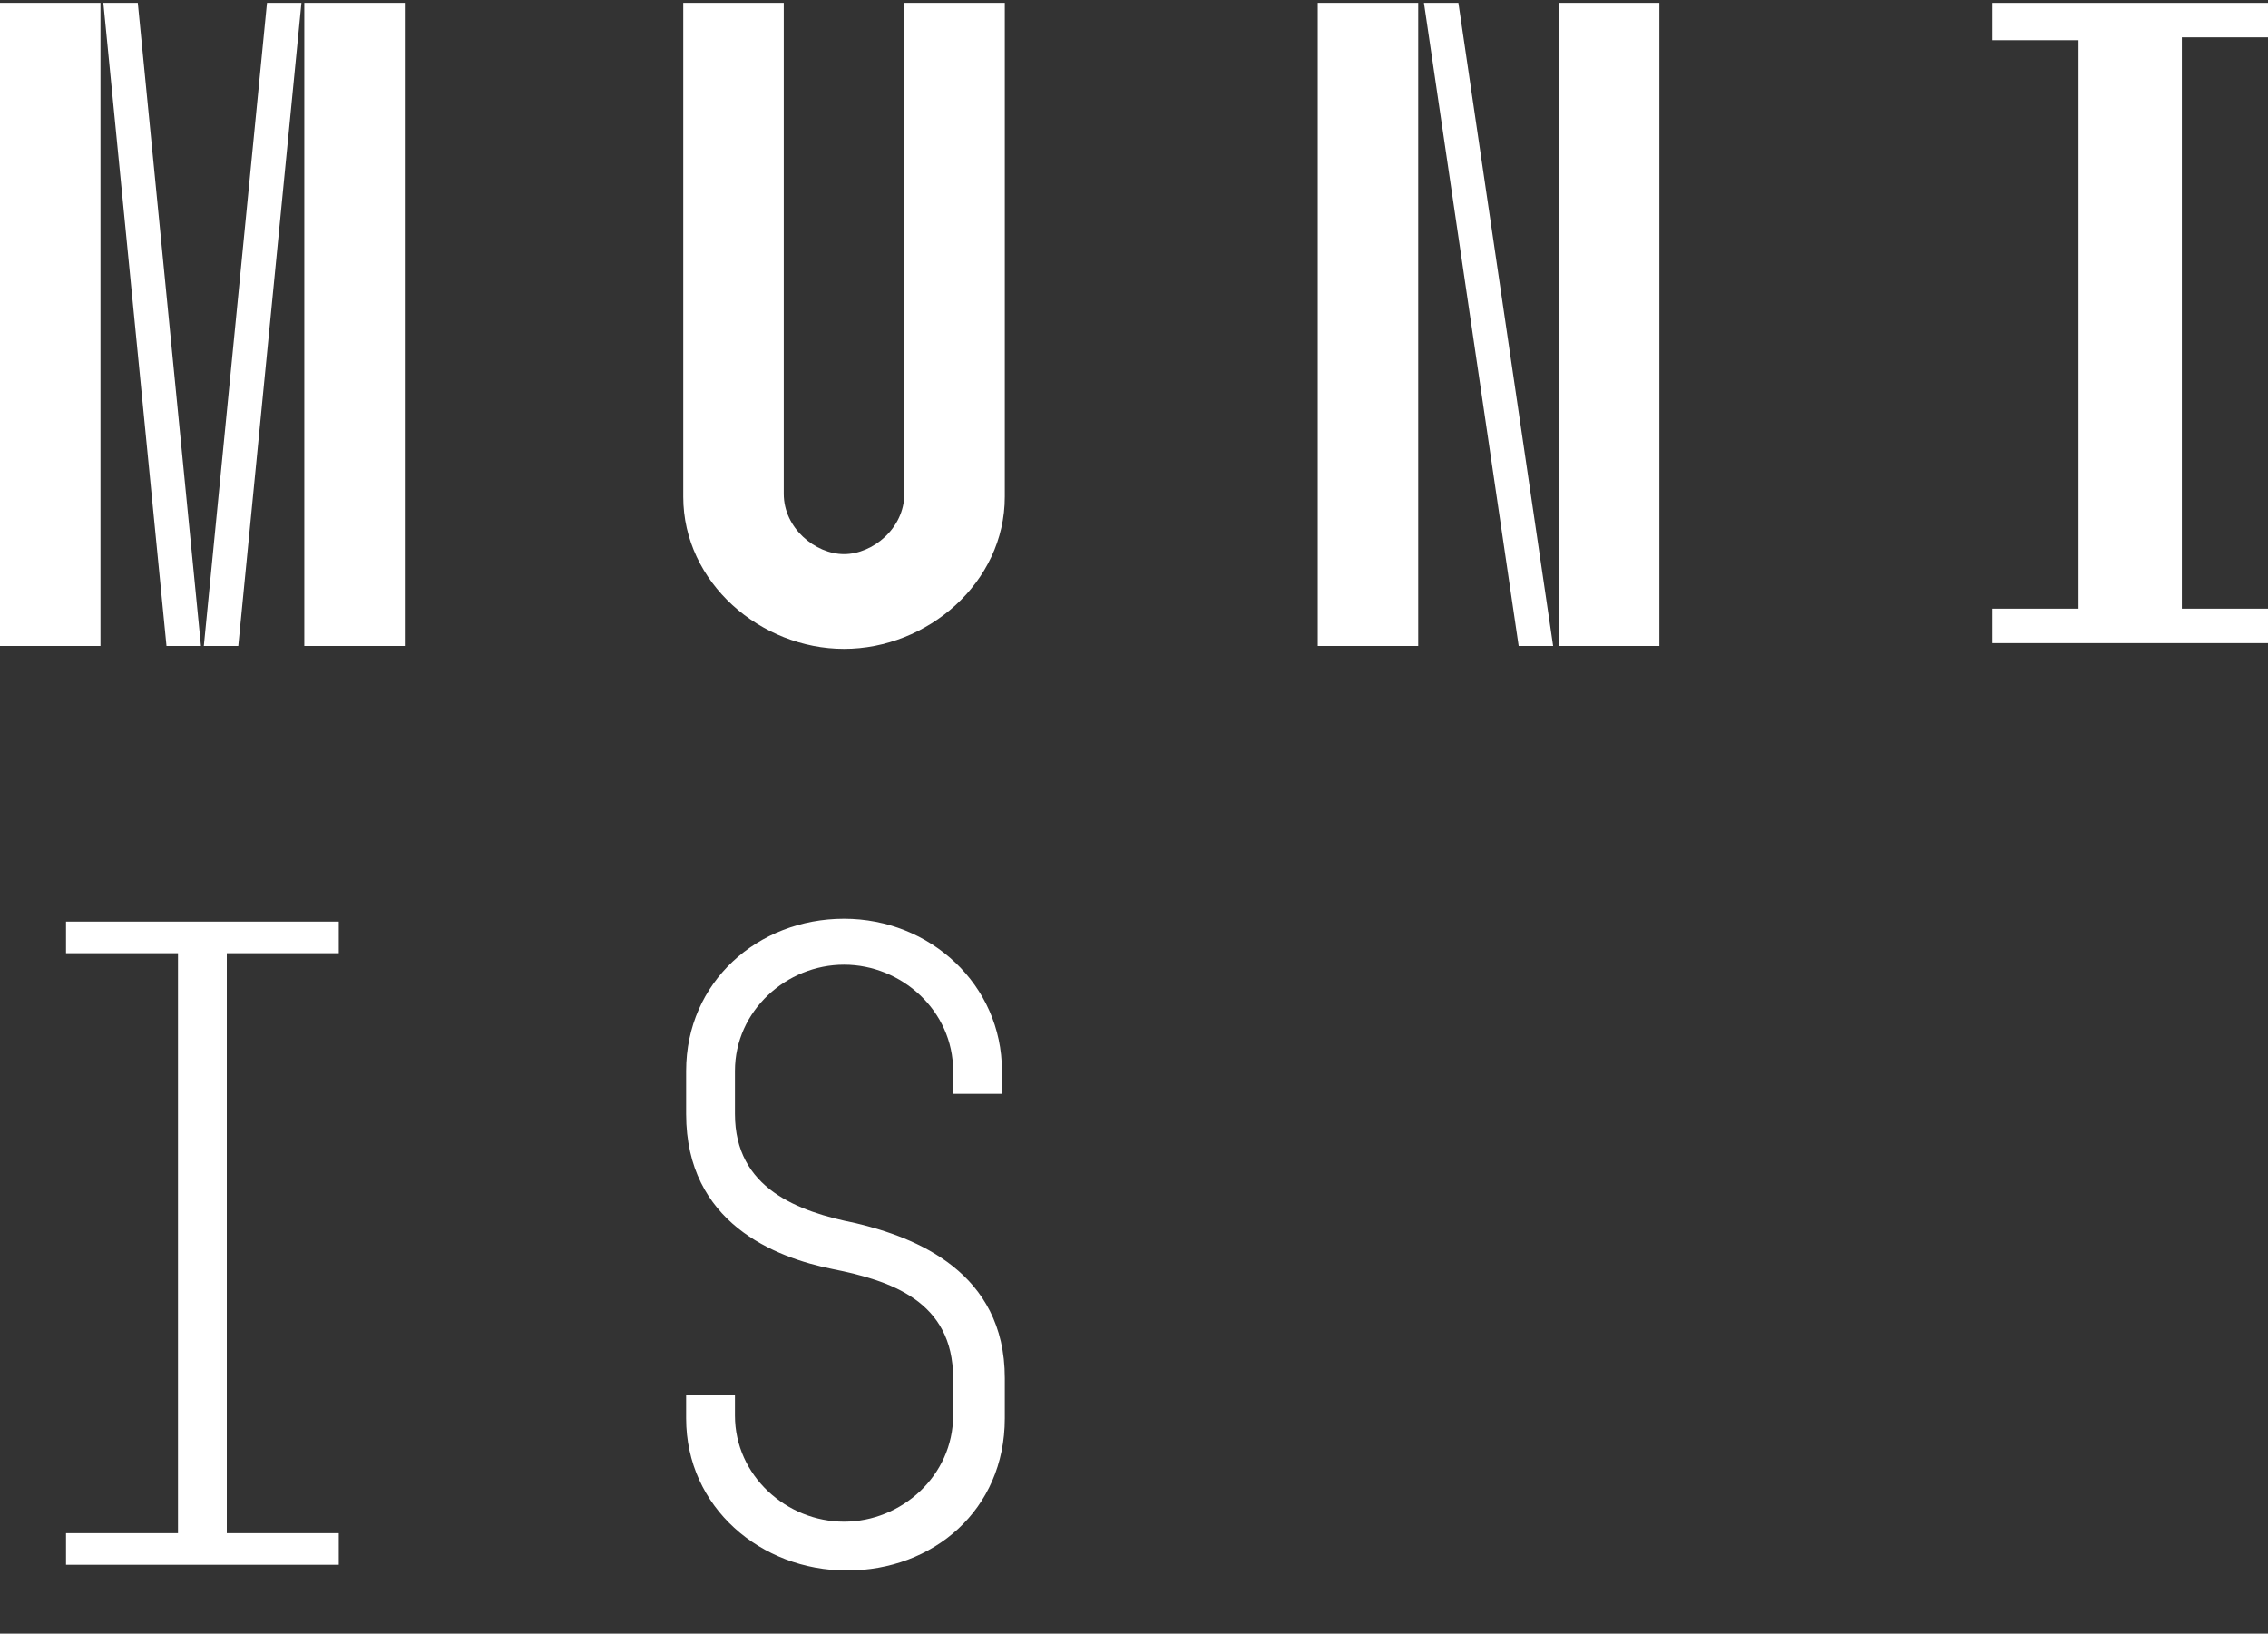
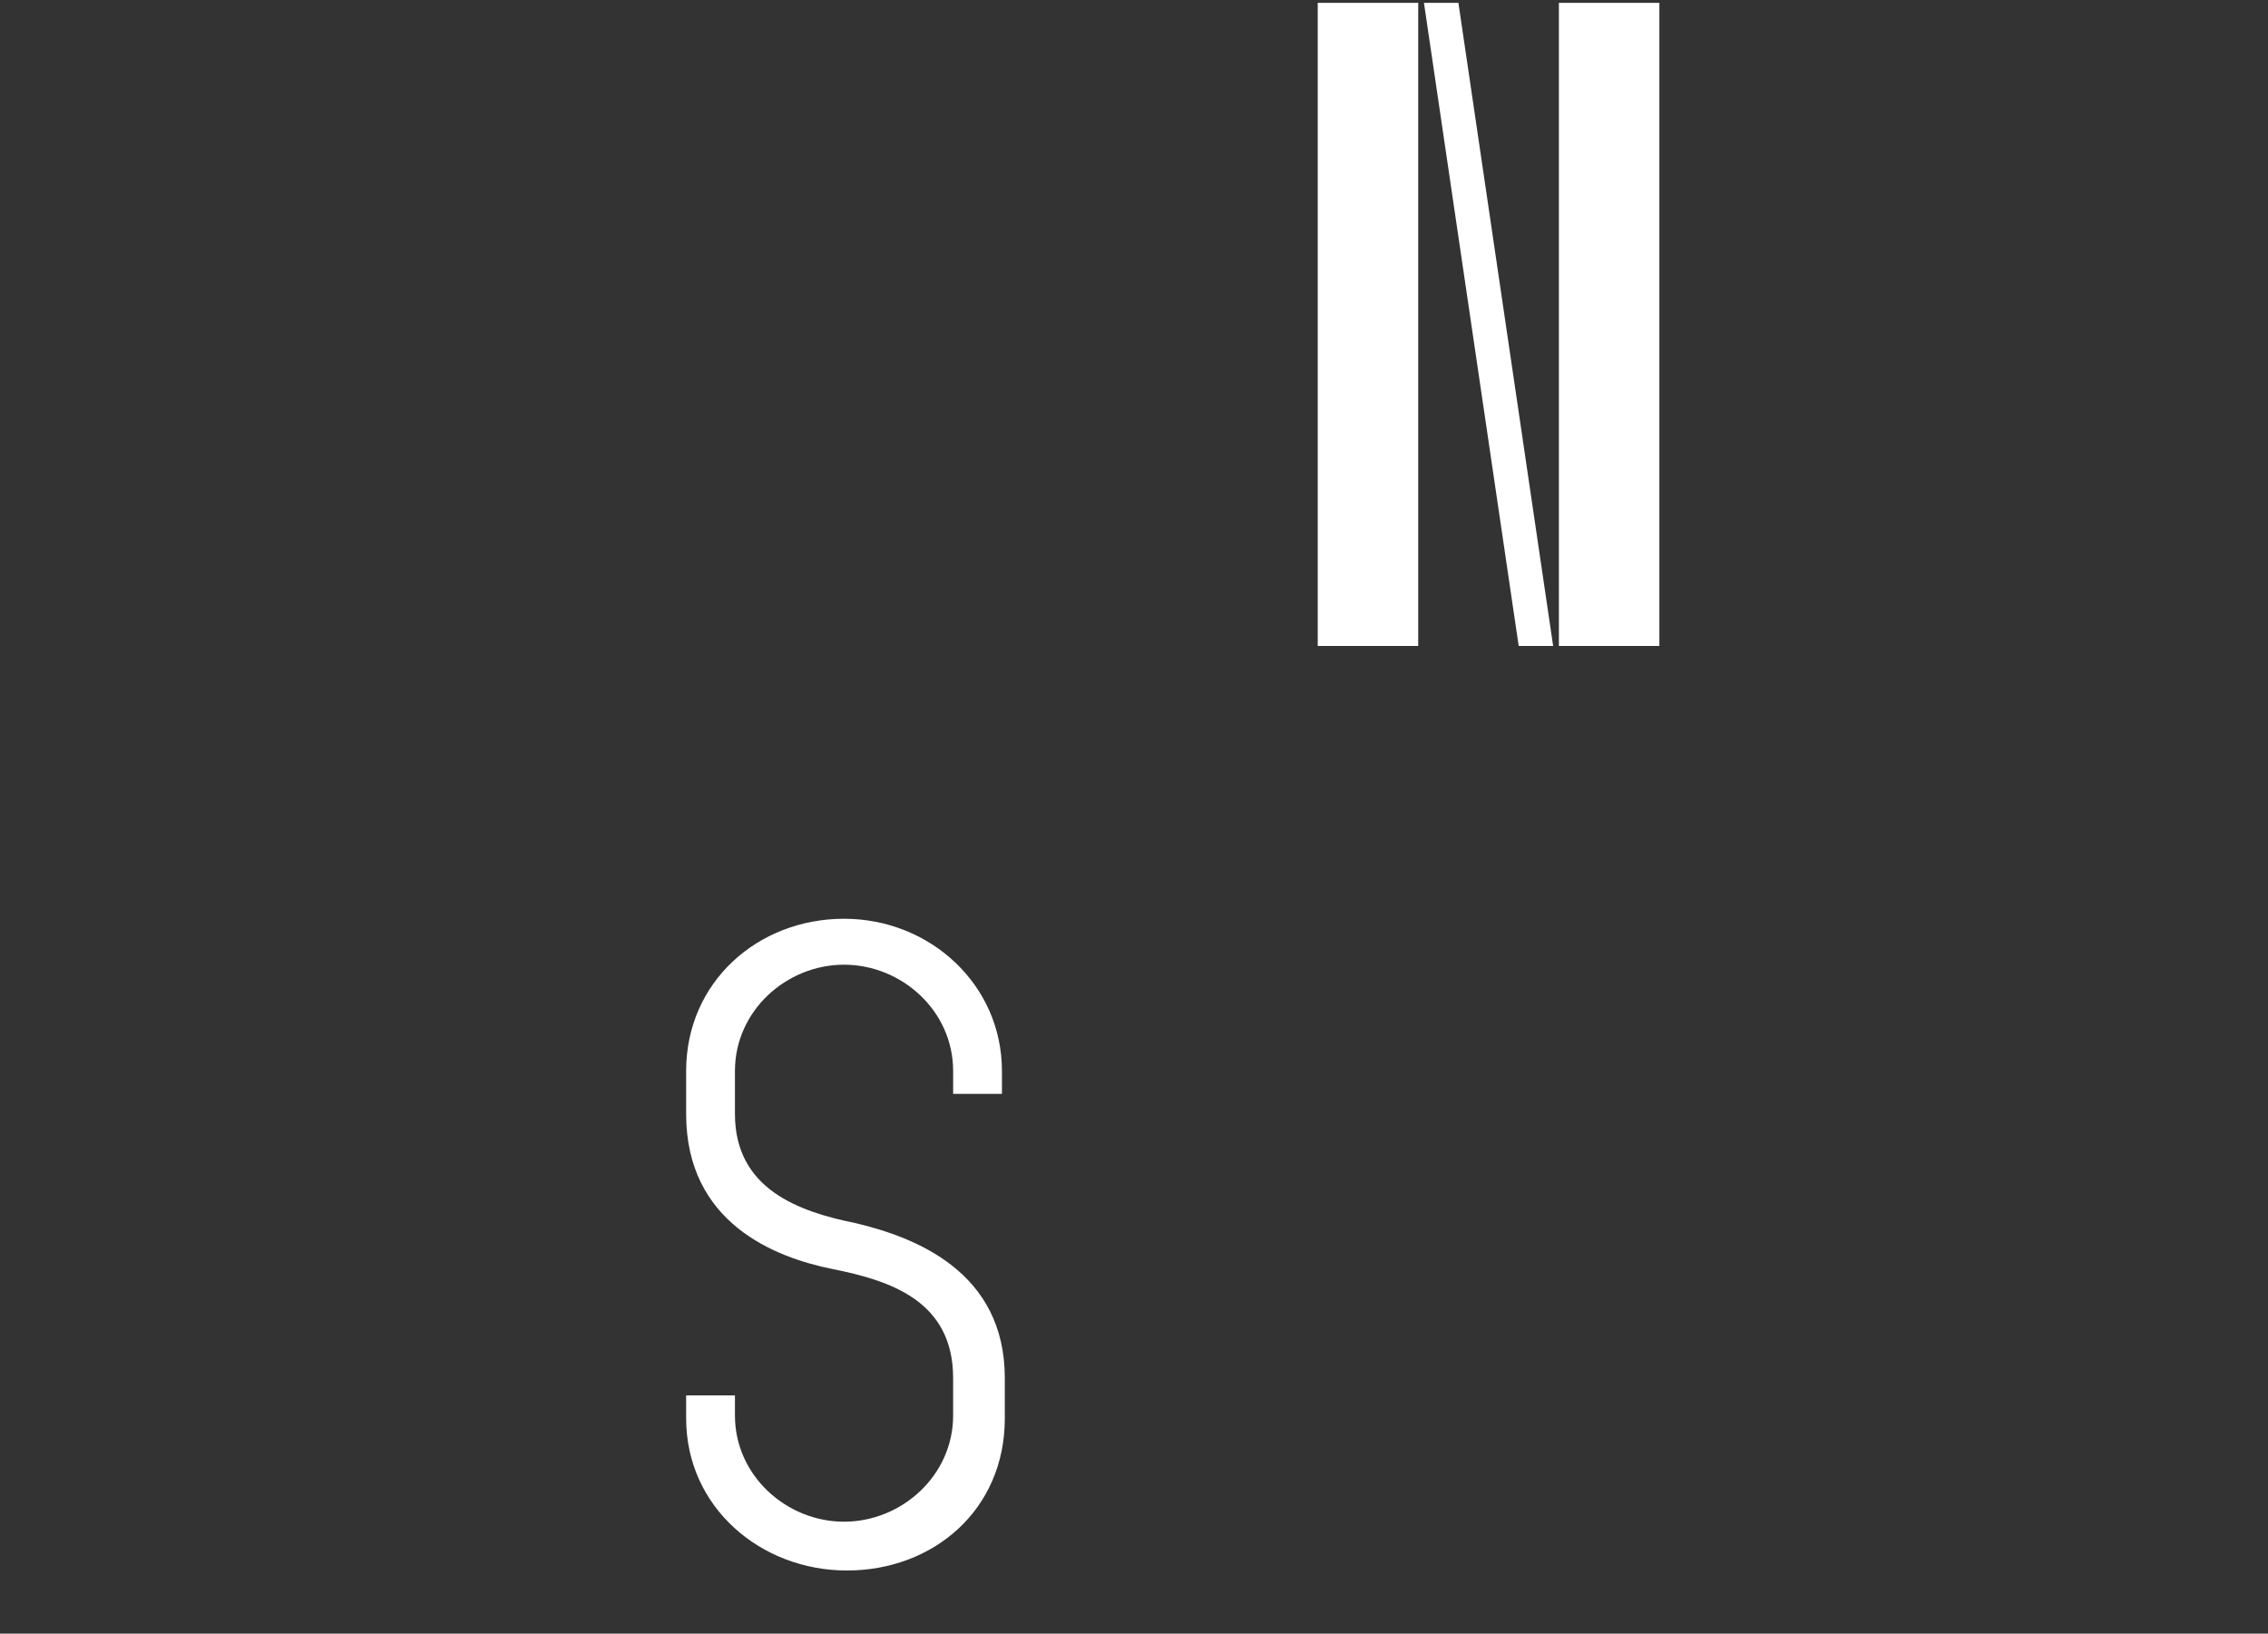
<svg xmlns="http://www.w3.org/2000/svg" version="1.1" id="Vrstva_1" x="0px" y="0px" viewBox="0 0 79 56.9" style="enable-background:new 0 0 79 56.9;" xml:space="preserve">
  <rect x="0" y="0" width="79" height="56.9" fill="#333333" stroke="none" />
  <style type="text/css">
	.st0{fill:#FFFFFF;}
</style>
  <g>
    <g>
-       <path class="st0" d="M0,0.1h3.5v22.4H0V0.1z M3.6,0.1h1.2L7,22.5H5.8L3.6,0.1z M9.3,0.1h1.2L8.3,22.5H7.1L9.3,0.1z M10.6,0.1h3.5    v22.4h-3.5V0.1z" />
-       <path class="st0" d="M27.3,0.1v17.1c0,1.2,1.1,2.1,2.1,2.1s2.1-0.9,2.1-2.1V0.1H35v17.2c0,3-2.7,5.3-5.6,5.3s-5.6-2.3-5.6-5.3V0.1    H27.3z" />
      <path class="st0" d="M49.4,0.1v22.4h-3.5V0.1H49.4z M50.8,0.1l3.3,22.4h-1.2L49.6,0.1H50.8z M57.8,0.1v22.4h-3.5V0.1H57.8z" />
-       <path class="st0" d="M72.4,21.3V1.4h-3V0.1H79v1.2h-3v19.9h3v1.2h-9.6v-1.2h3V21.3z" />
    </g>
  </g>
  <g>
    <g>
-       <path class="st0" d="M6.2,53.4V33.2H2.3v-1.1h9.5v1.1H7.9v20.2h3.9v1.1H2.3v-1.1H6.2z" />
      <path class="st0" d="M23.9,49.4v-0.8h1.7v0.7c0,2.1,1.8,3.7,3.8,3.7s3.8-1.6,3.8-3.7V48c0-2.7-2.2-3.4-4.2-3.8    c-2-0.4-5.1-1.6-5.1-5.4v-1.5c0-3.1,2.5-5.3,5.5-5.3s5.5,2.3,5.5,5.3v0.8h-1.7v-0.8c0-2.1-1.8-3.7-3.8-3.7s-3.8,1.6-3.8,3.7v1.5    c0,2.6,2.2,3.4,4.2,3.8c2.1,0.5,5.2,1.7,5.2,5.4v1.4c0,3.2-2.5,5.3-5.5,5.3S23.9,52.5,23.9,49.4z" />
    </g>
  </g>
</svg>